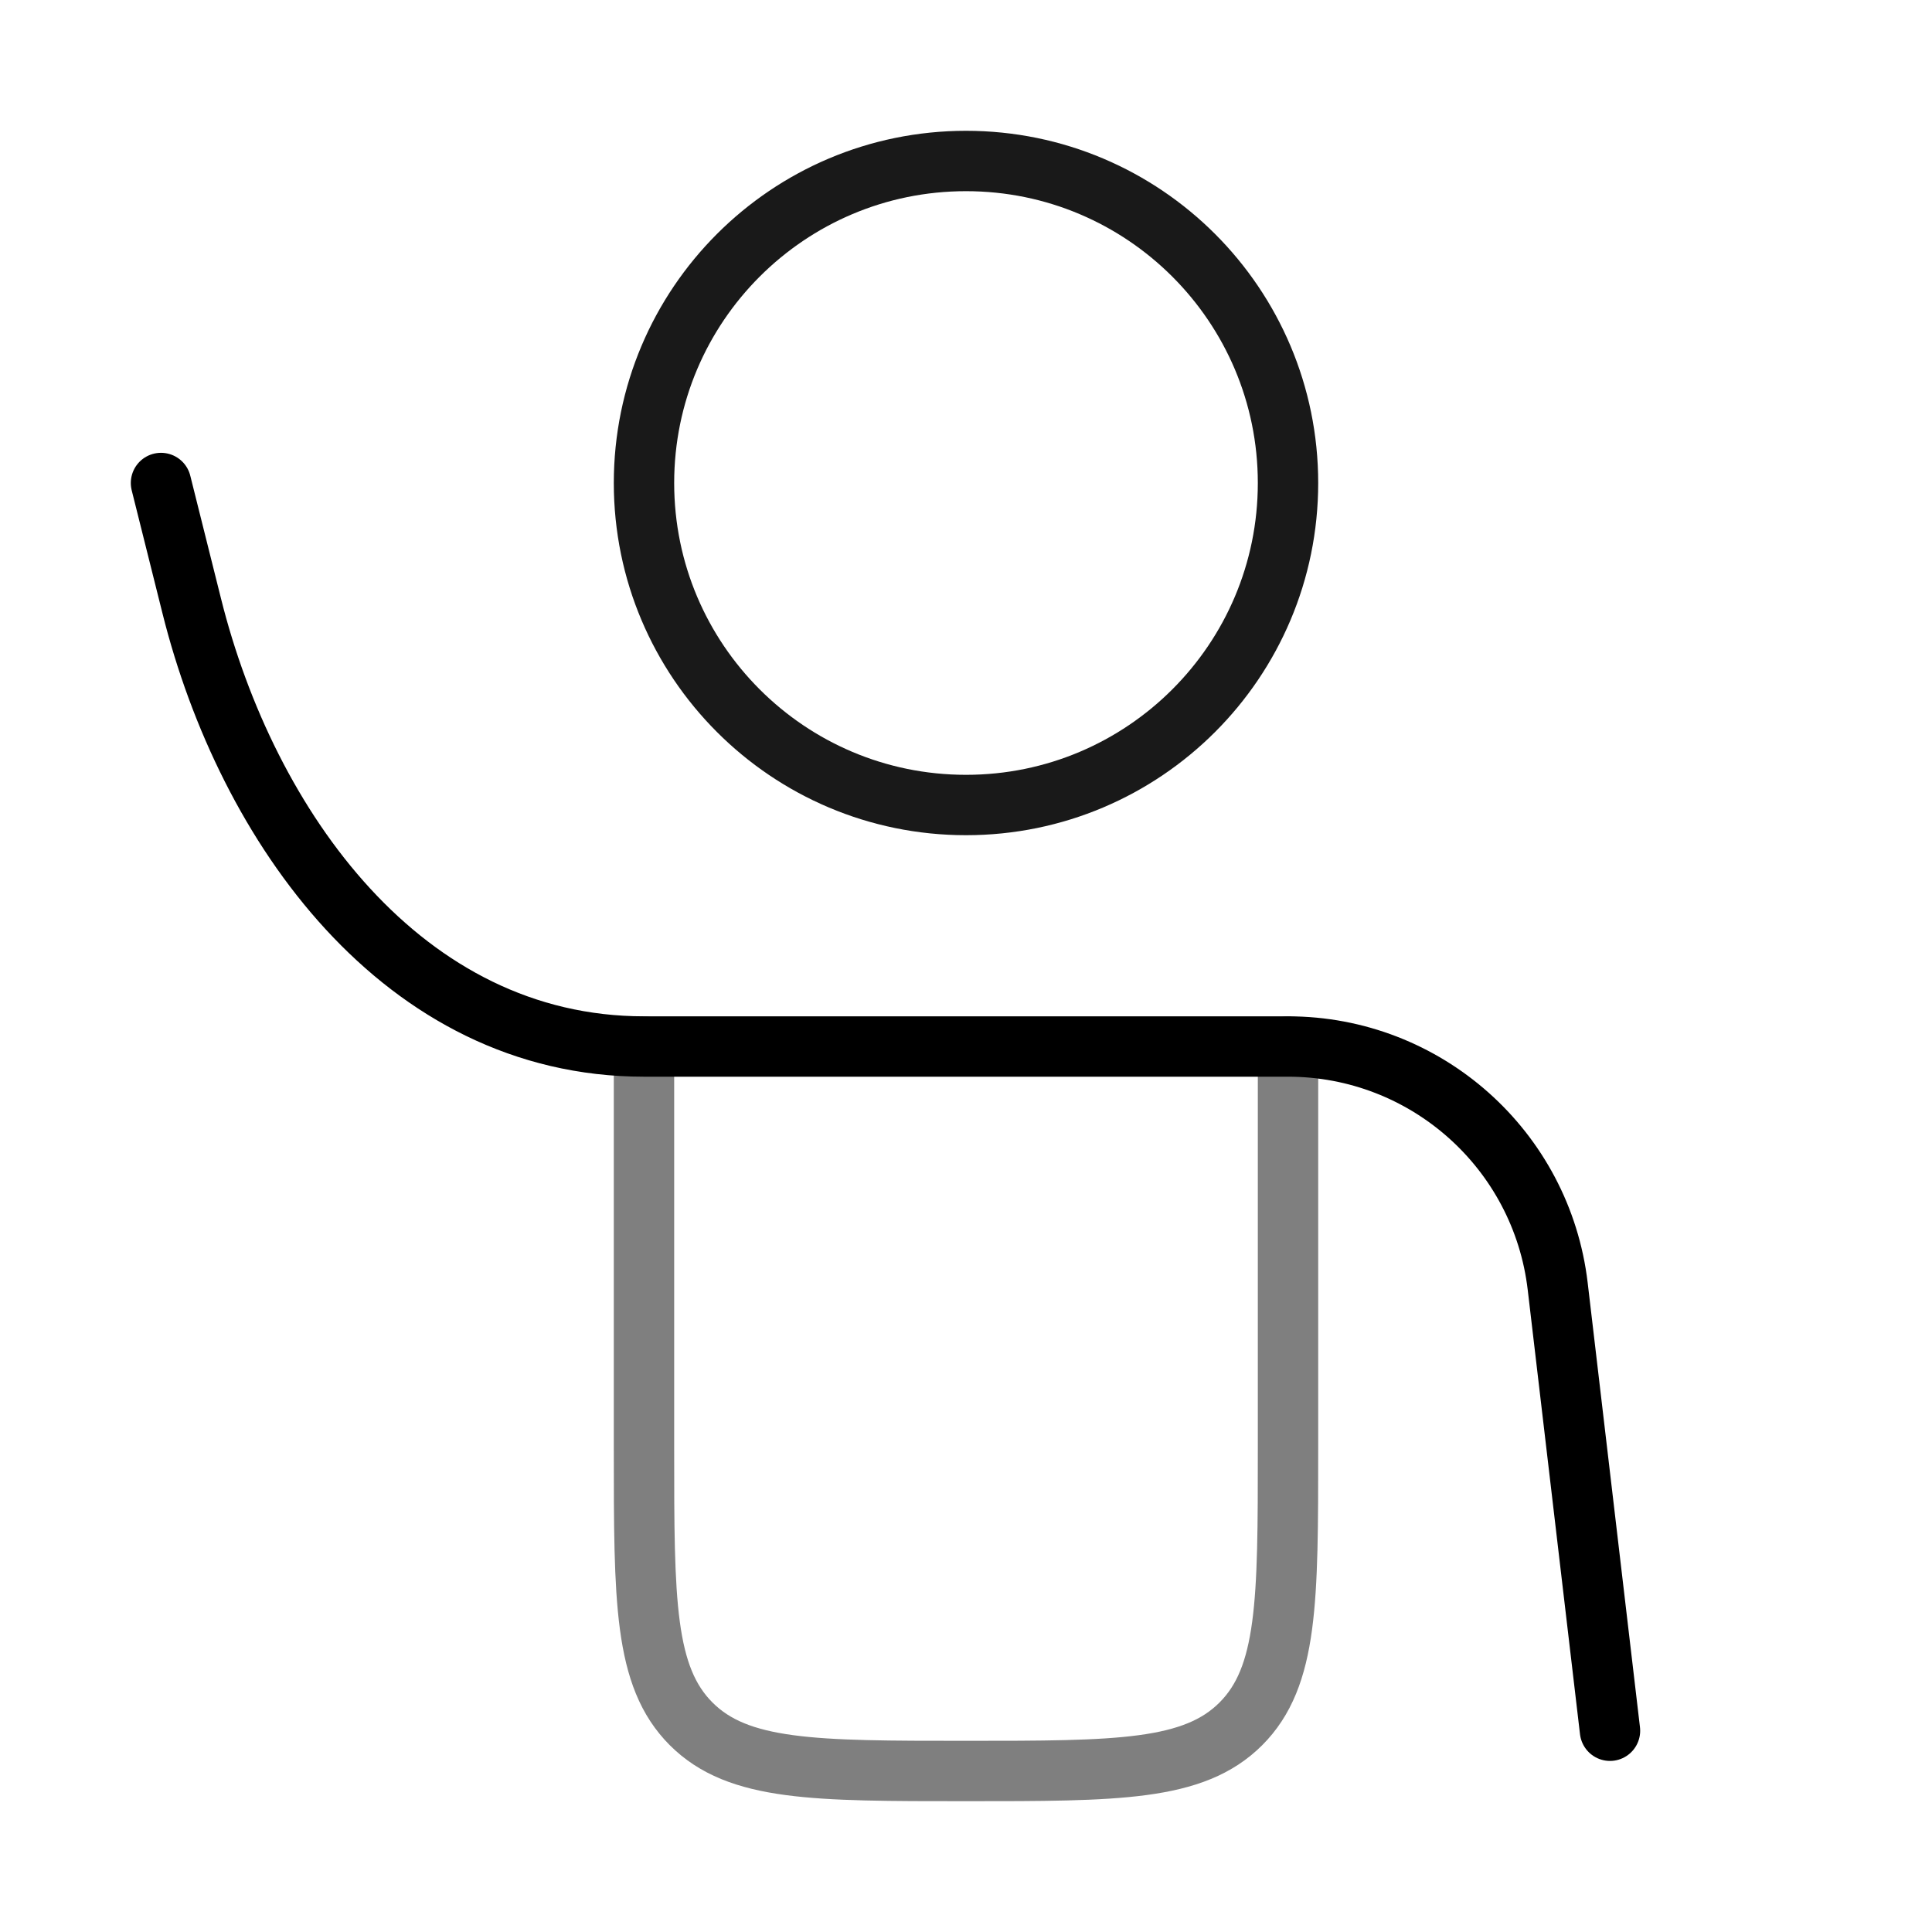
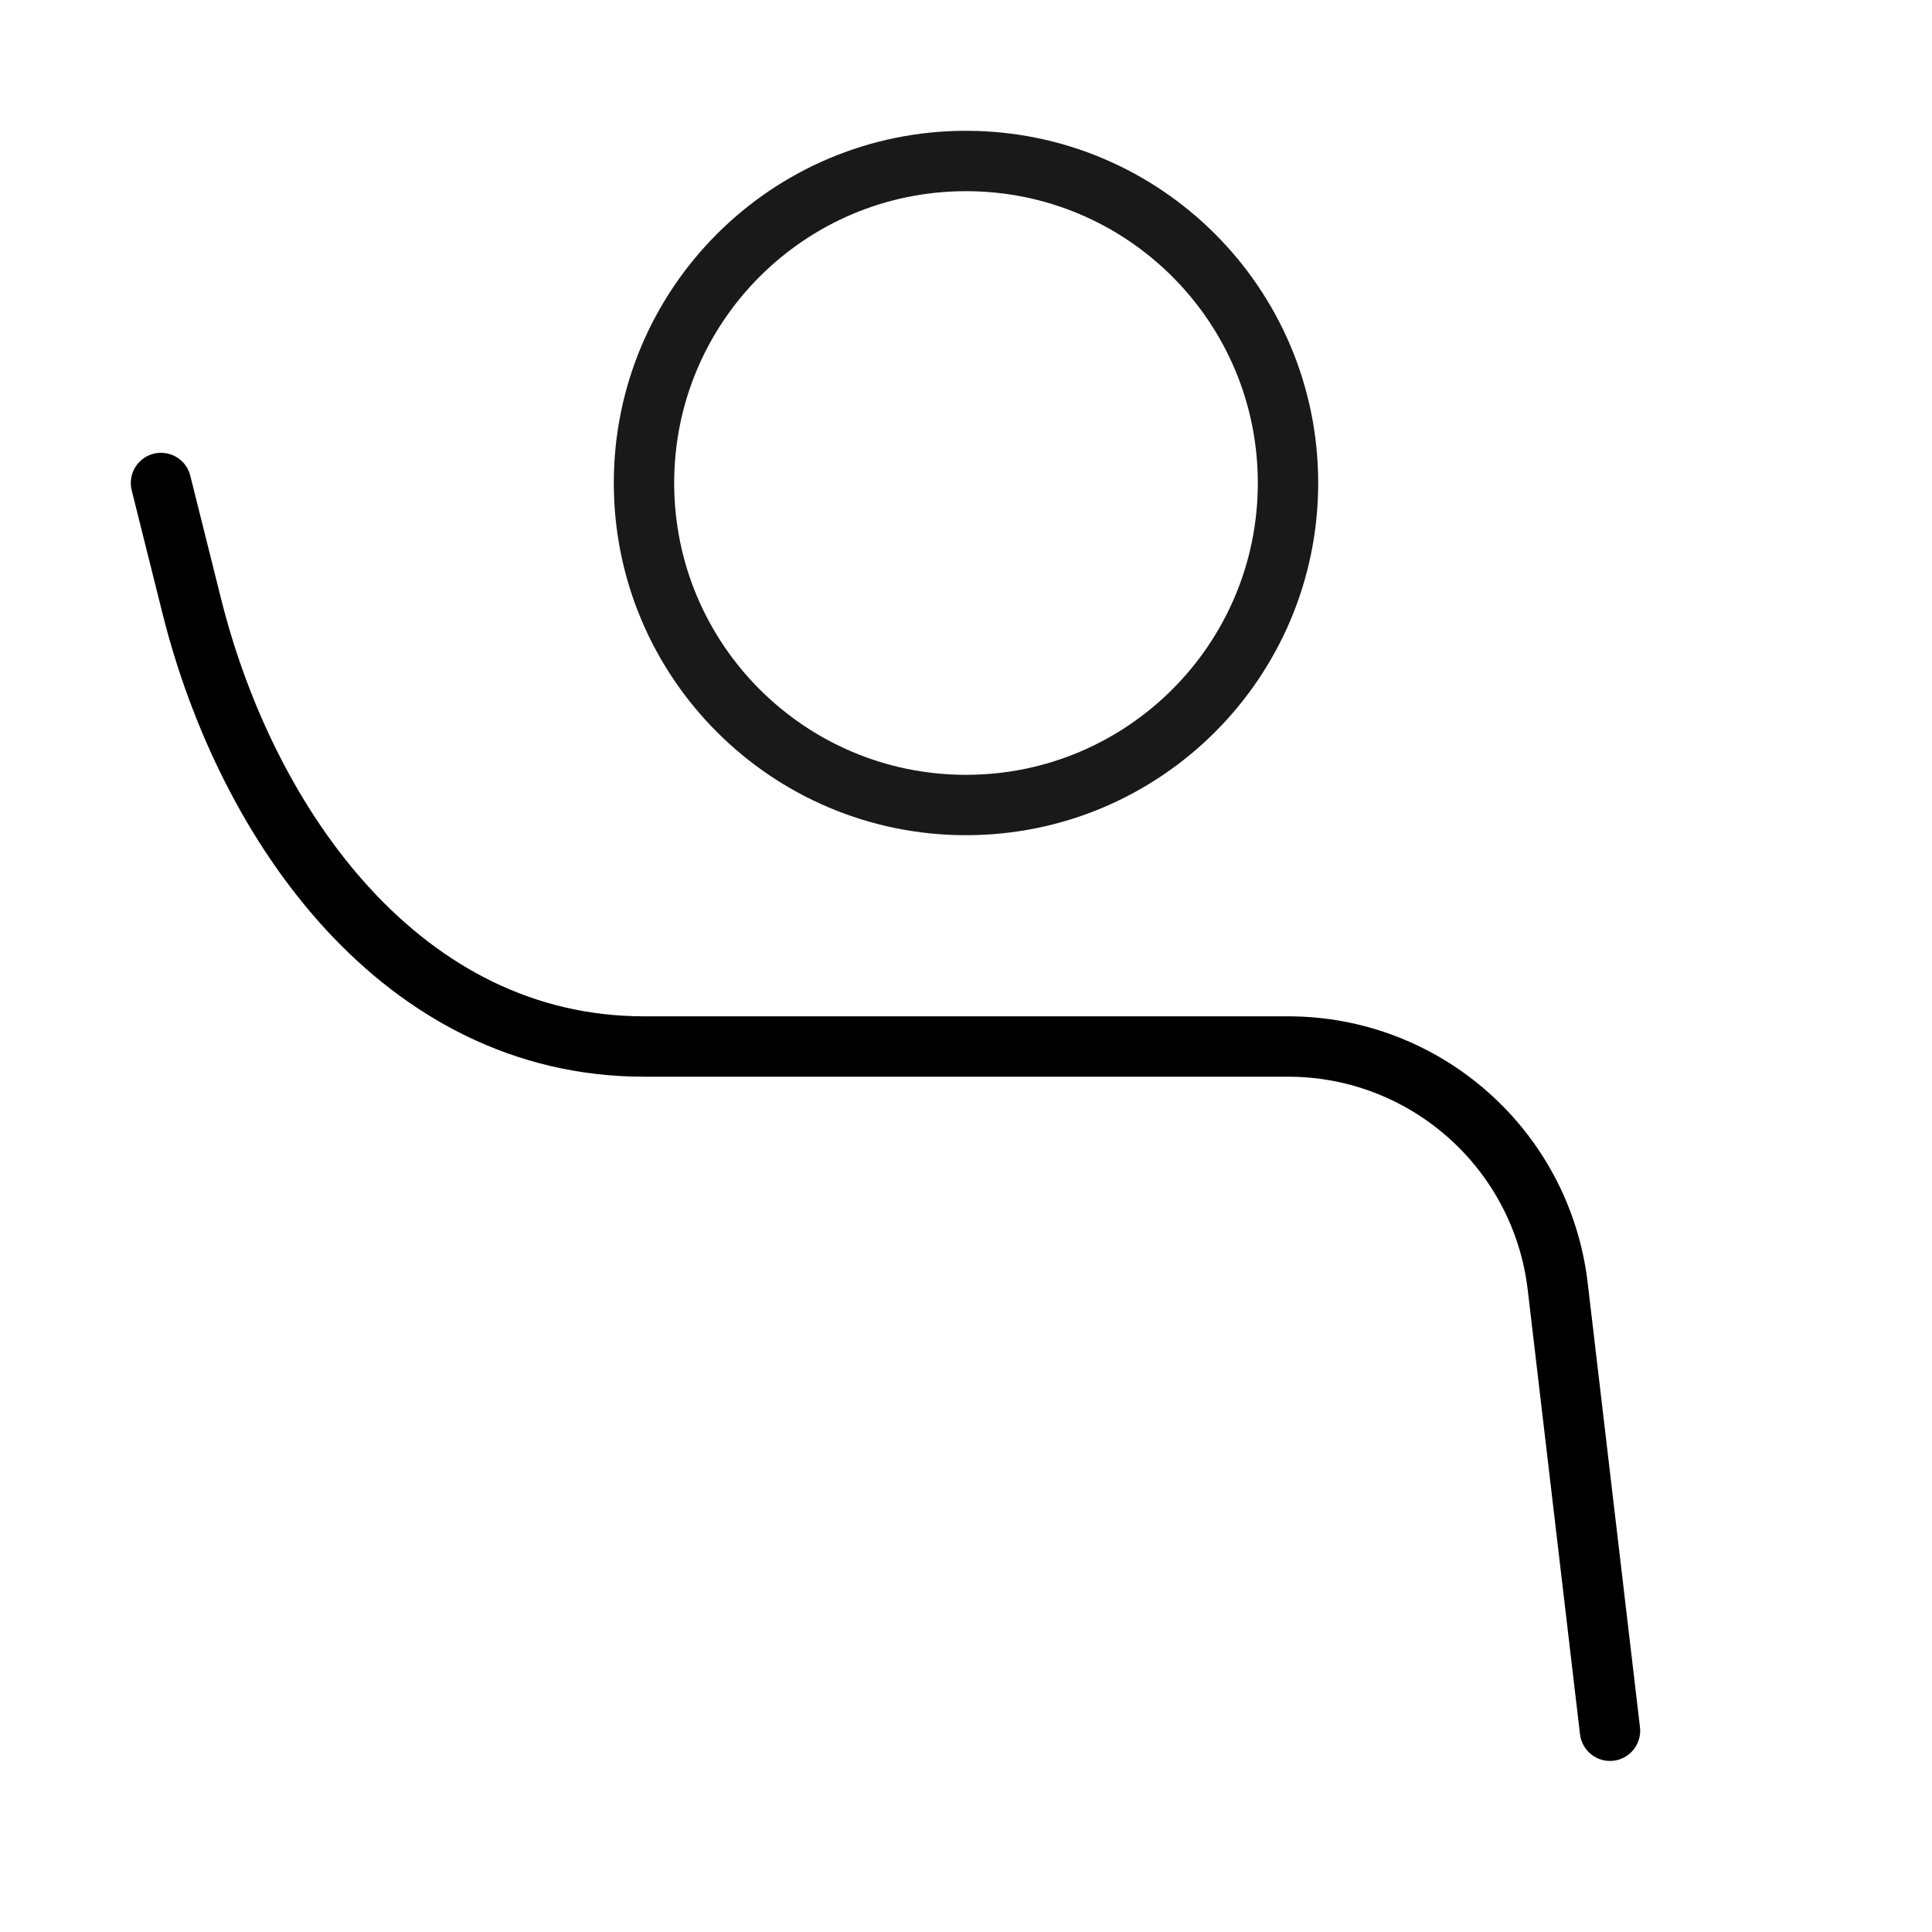
<svg xmlns="http://www.w3.org/2000/svg" width="64" height="64" viewBox="0 0 64 64" fill="none">
  <path d="M53.333 57.333L51.601 42.612C51.068 38.081 47.228 34.667 42.667 34.667H21.333C13.333 34.667 8.179 27.383 6.352 20.074L5.333 16" stroke="black" stroke-width="2" stroke-linecap="round" stroke-linejoin="round" />
-   <path opacity="0.5" d="M21.333 34.667V48C21.333 53.028 21.333 55.542 22.895 57.105C24.457 58.667 26.972 58.667 32 58.667C37.028 58.667 39.542 58.667 41.105 57.105C42.667 55.542 42.667 53.028 42.667 48V34.667" stroke="black" stroke-width="2" stroke-linecap="round" />
  <path opacity="0.9" d="M32 26.667C37.891 26.667 42.667 21.891 42.667 16C42.667 10.109 37.891 5.333 32 5.333C26.109 5.333 21.333 10.109 21.333 16C21.333 21.891 26.109 26.667 32 26.667Z" stroke="black" stroke-width="2" />
</svg>